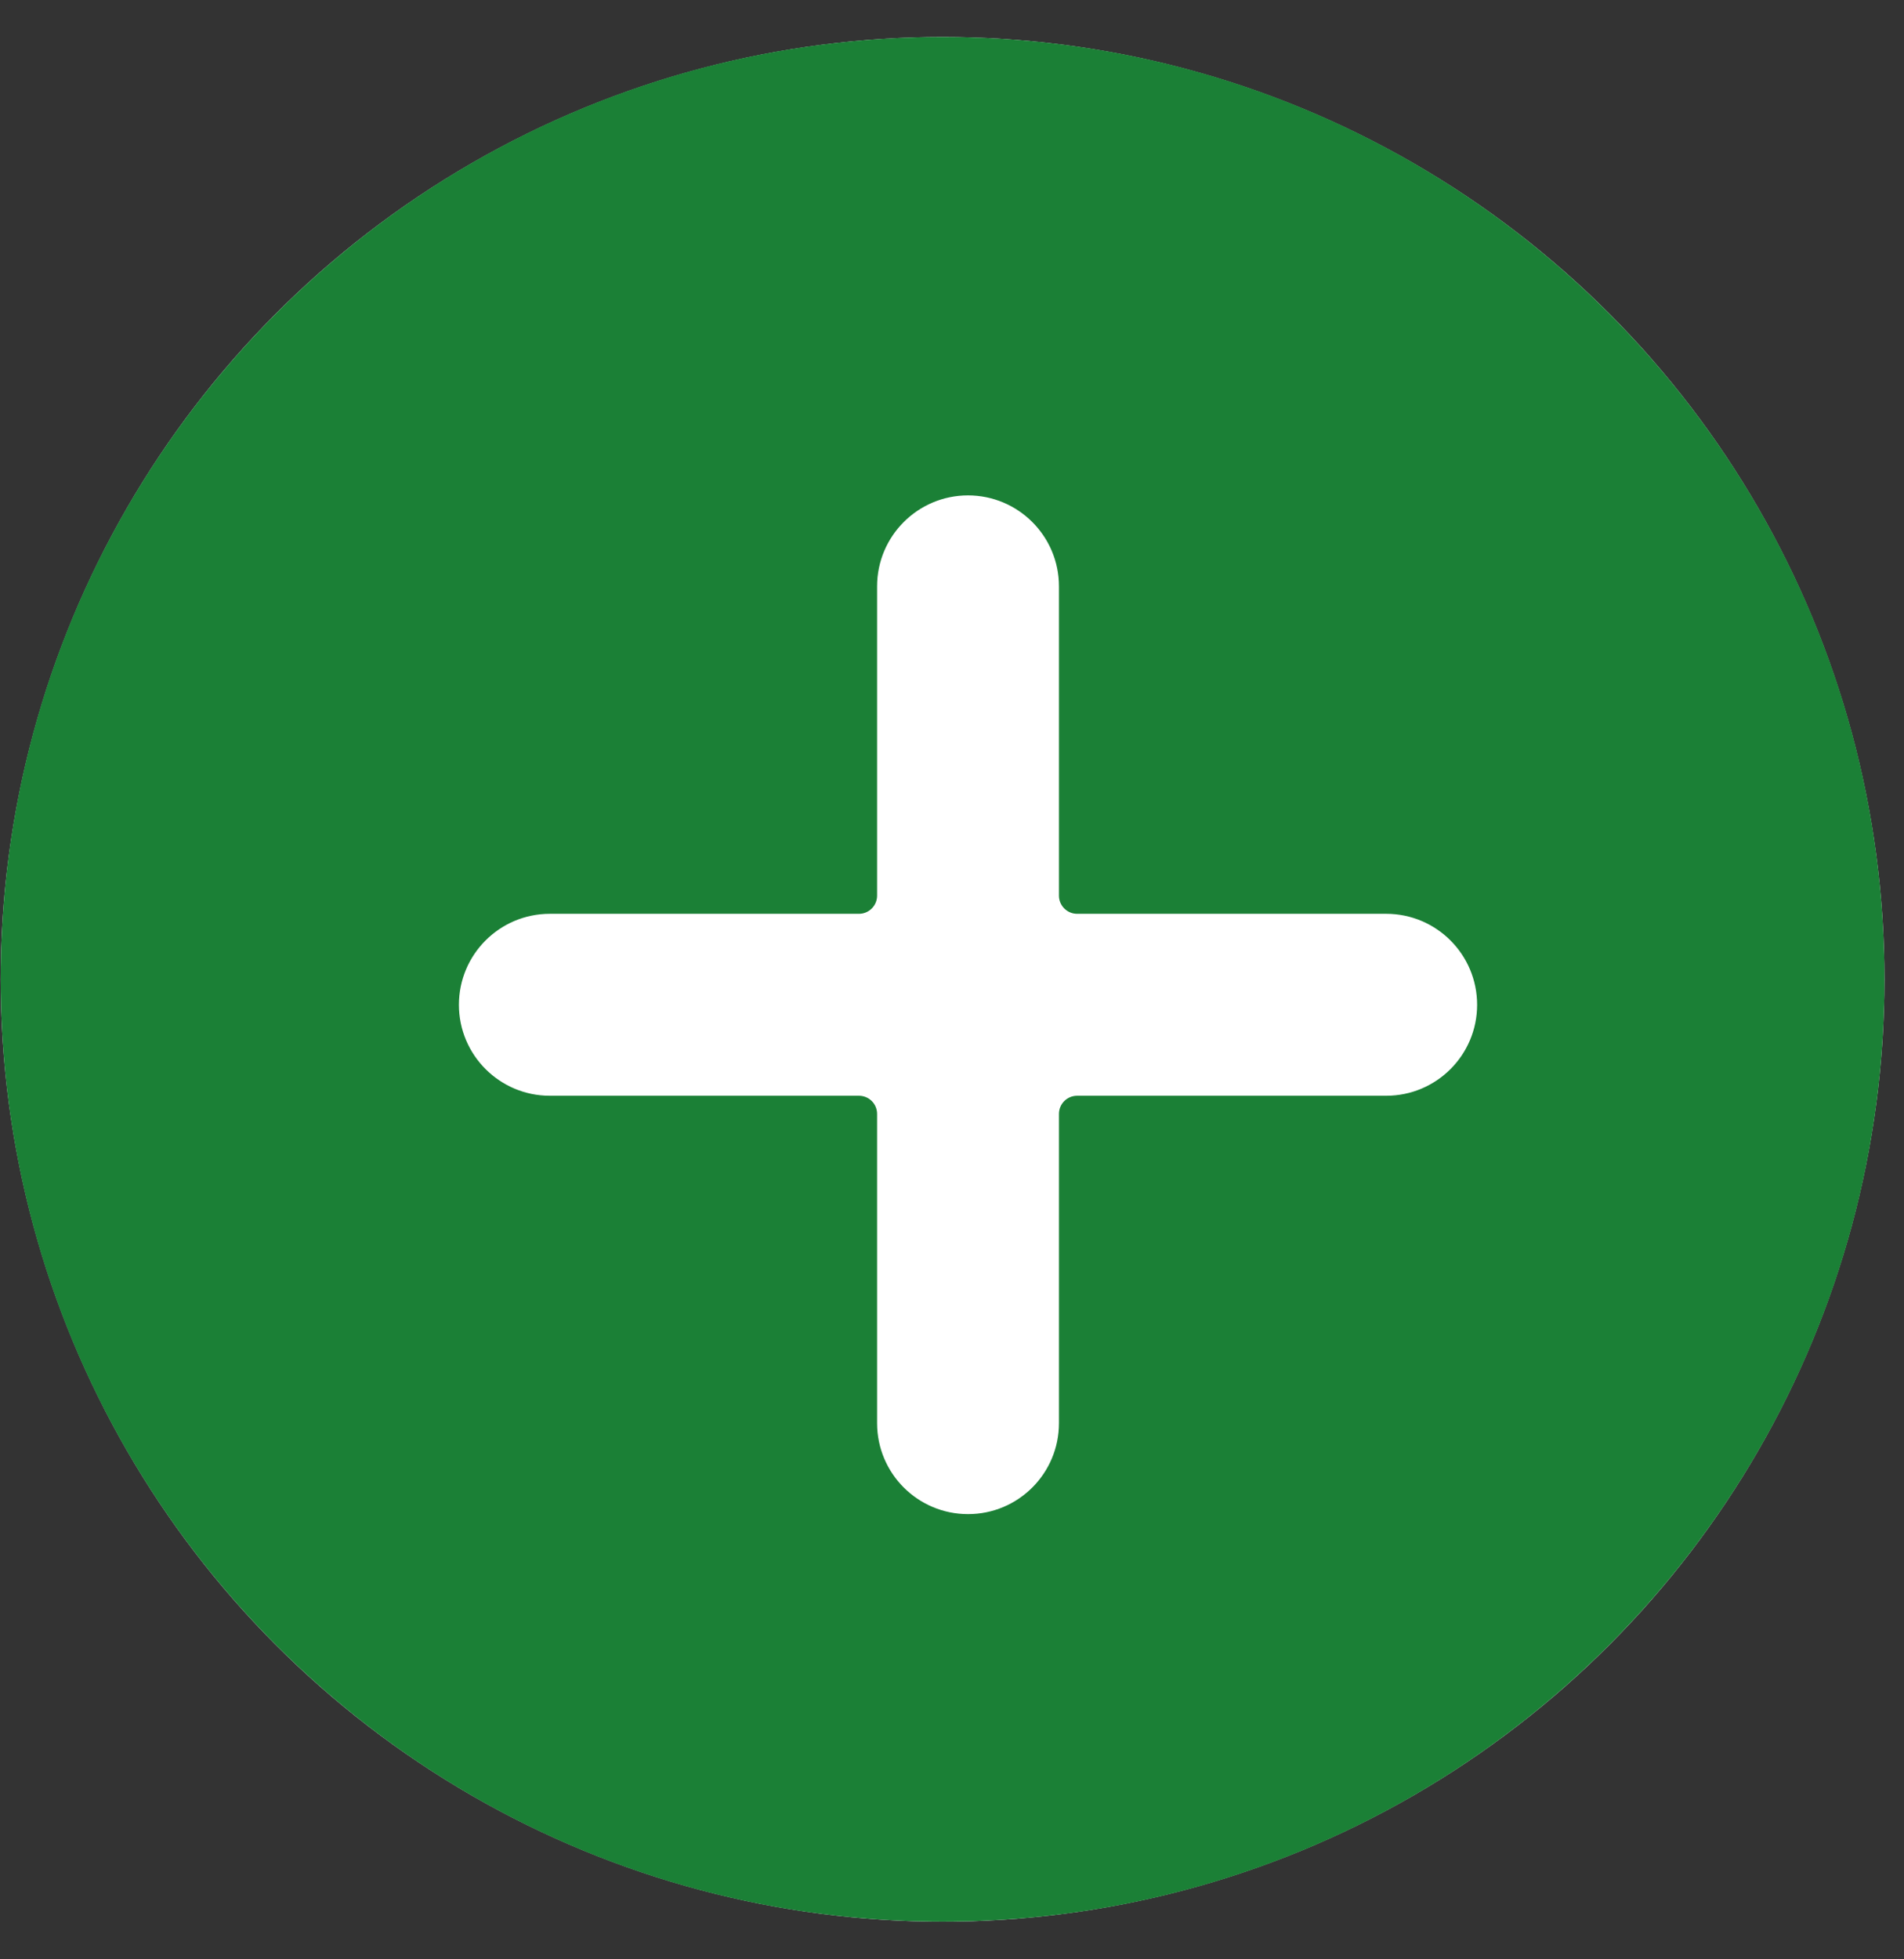
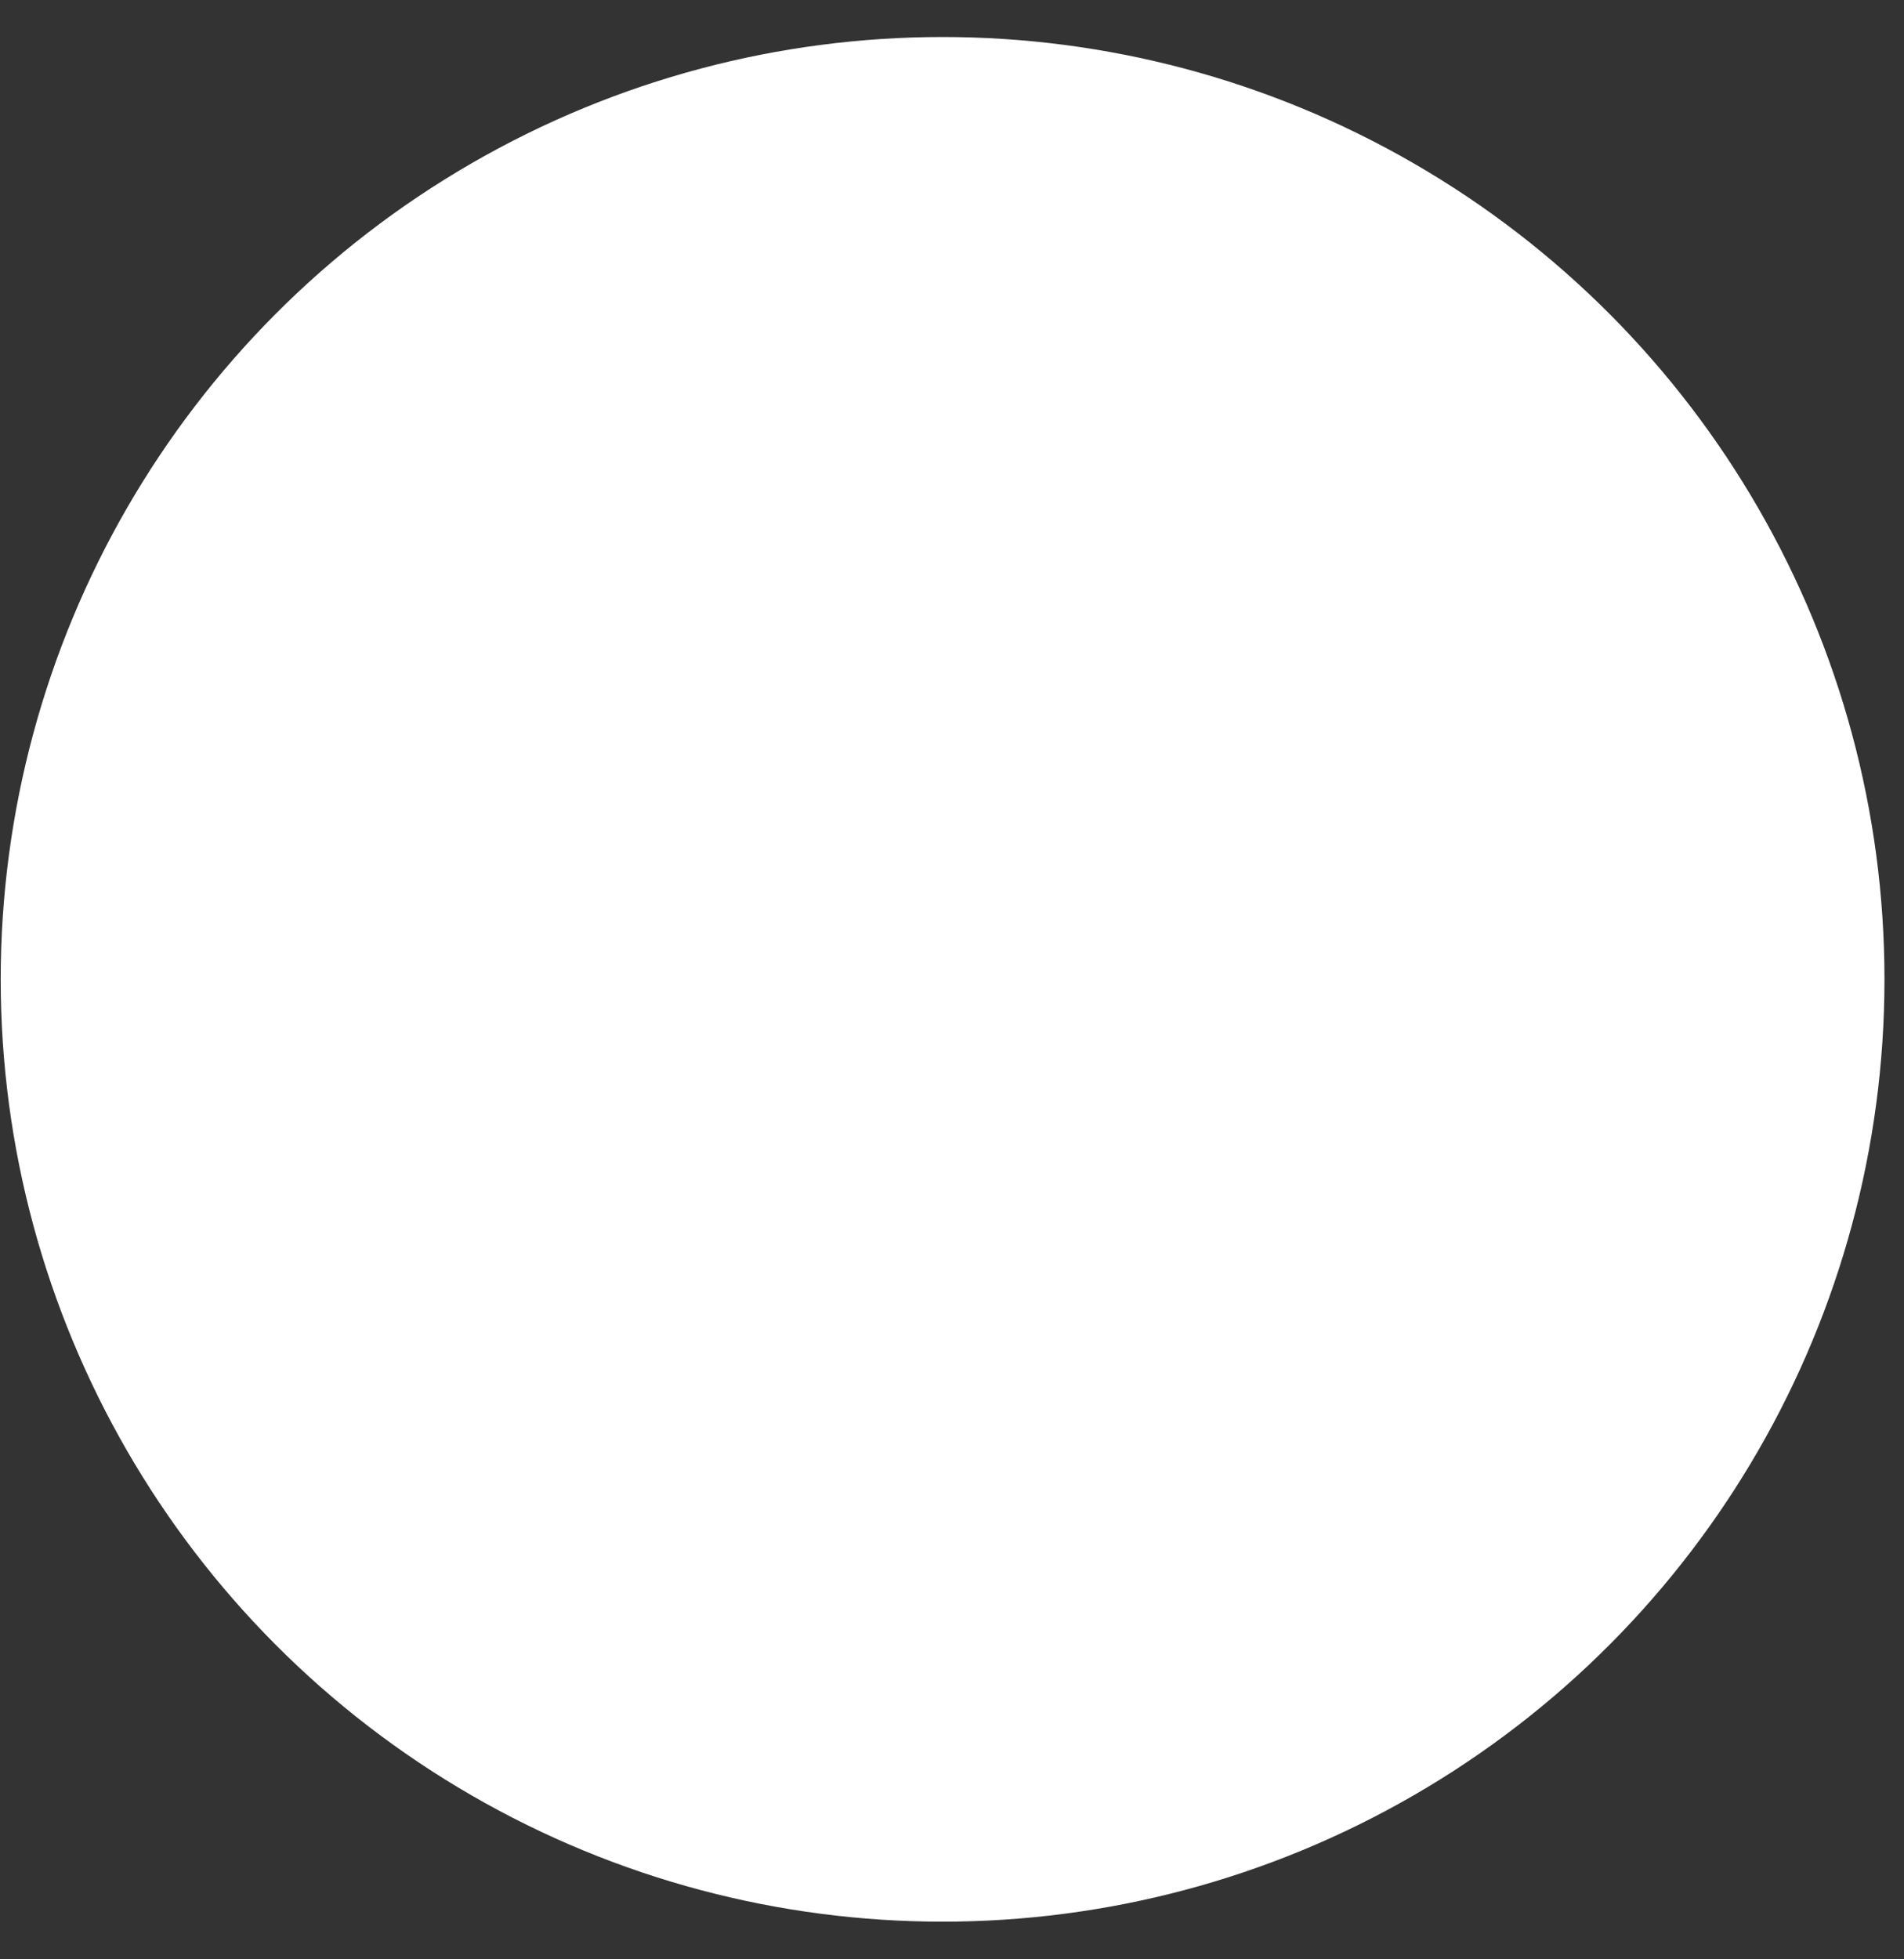
<svg xmlns="http://www.w3.org/2000/svg" width="35" height="36" viewBox="0 0 35 36" fill="none">
  <rect x="0" y="0" width="35" height="36" fill="#333333" stroke="none" />
  <circle cx="17.327" cy="17.994" r="17.314" fill="white" />
-   <path d="M17.327 0.68C26.889 0.68 34.641 8.432 34.641 17.994C34.64 27.556 26.889 35.307 17.327 35.307C7.765 35.307 0.013 27.556 0.013 17.994C0.013 8.432 7.765 0.68 17.327 0.68ZM17.795 9.102C16.872 9.102 16.123 9.851 16.123 10.773V16.456C16.123 16.64 15.974 16.79 15.789 16.79H10.107C9.184 16.79 8.436 17.539 8.436 18.462C8.436 19.384 9.185 20.133 10.107 20.133H15.789C15.974 20.133 16.123 20.282 16.123 20.467V26.149C16.123 27.072 16.872 27.82 17.795 27.82C18.718 27.82 19.466 27.072 19.466 26.149V20.467C19.466 20.282 19.616 20.133 19.8 20.133H25.482C26.405 20.133 27.153 19.384 27.153 18.462C27.153 17.539 26.405 16.79 25.482 16.79H19.8C19.616 16.79 19.466 16.64 19.466 16.456V10.773C19.466 9.851 18.718 9.103 17.795 9.102Z" fill="#1B8036" />
</svg>